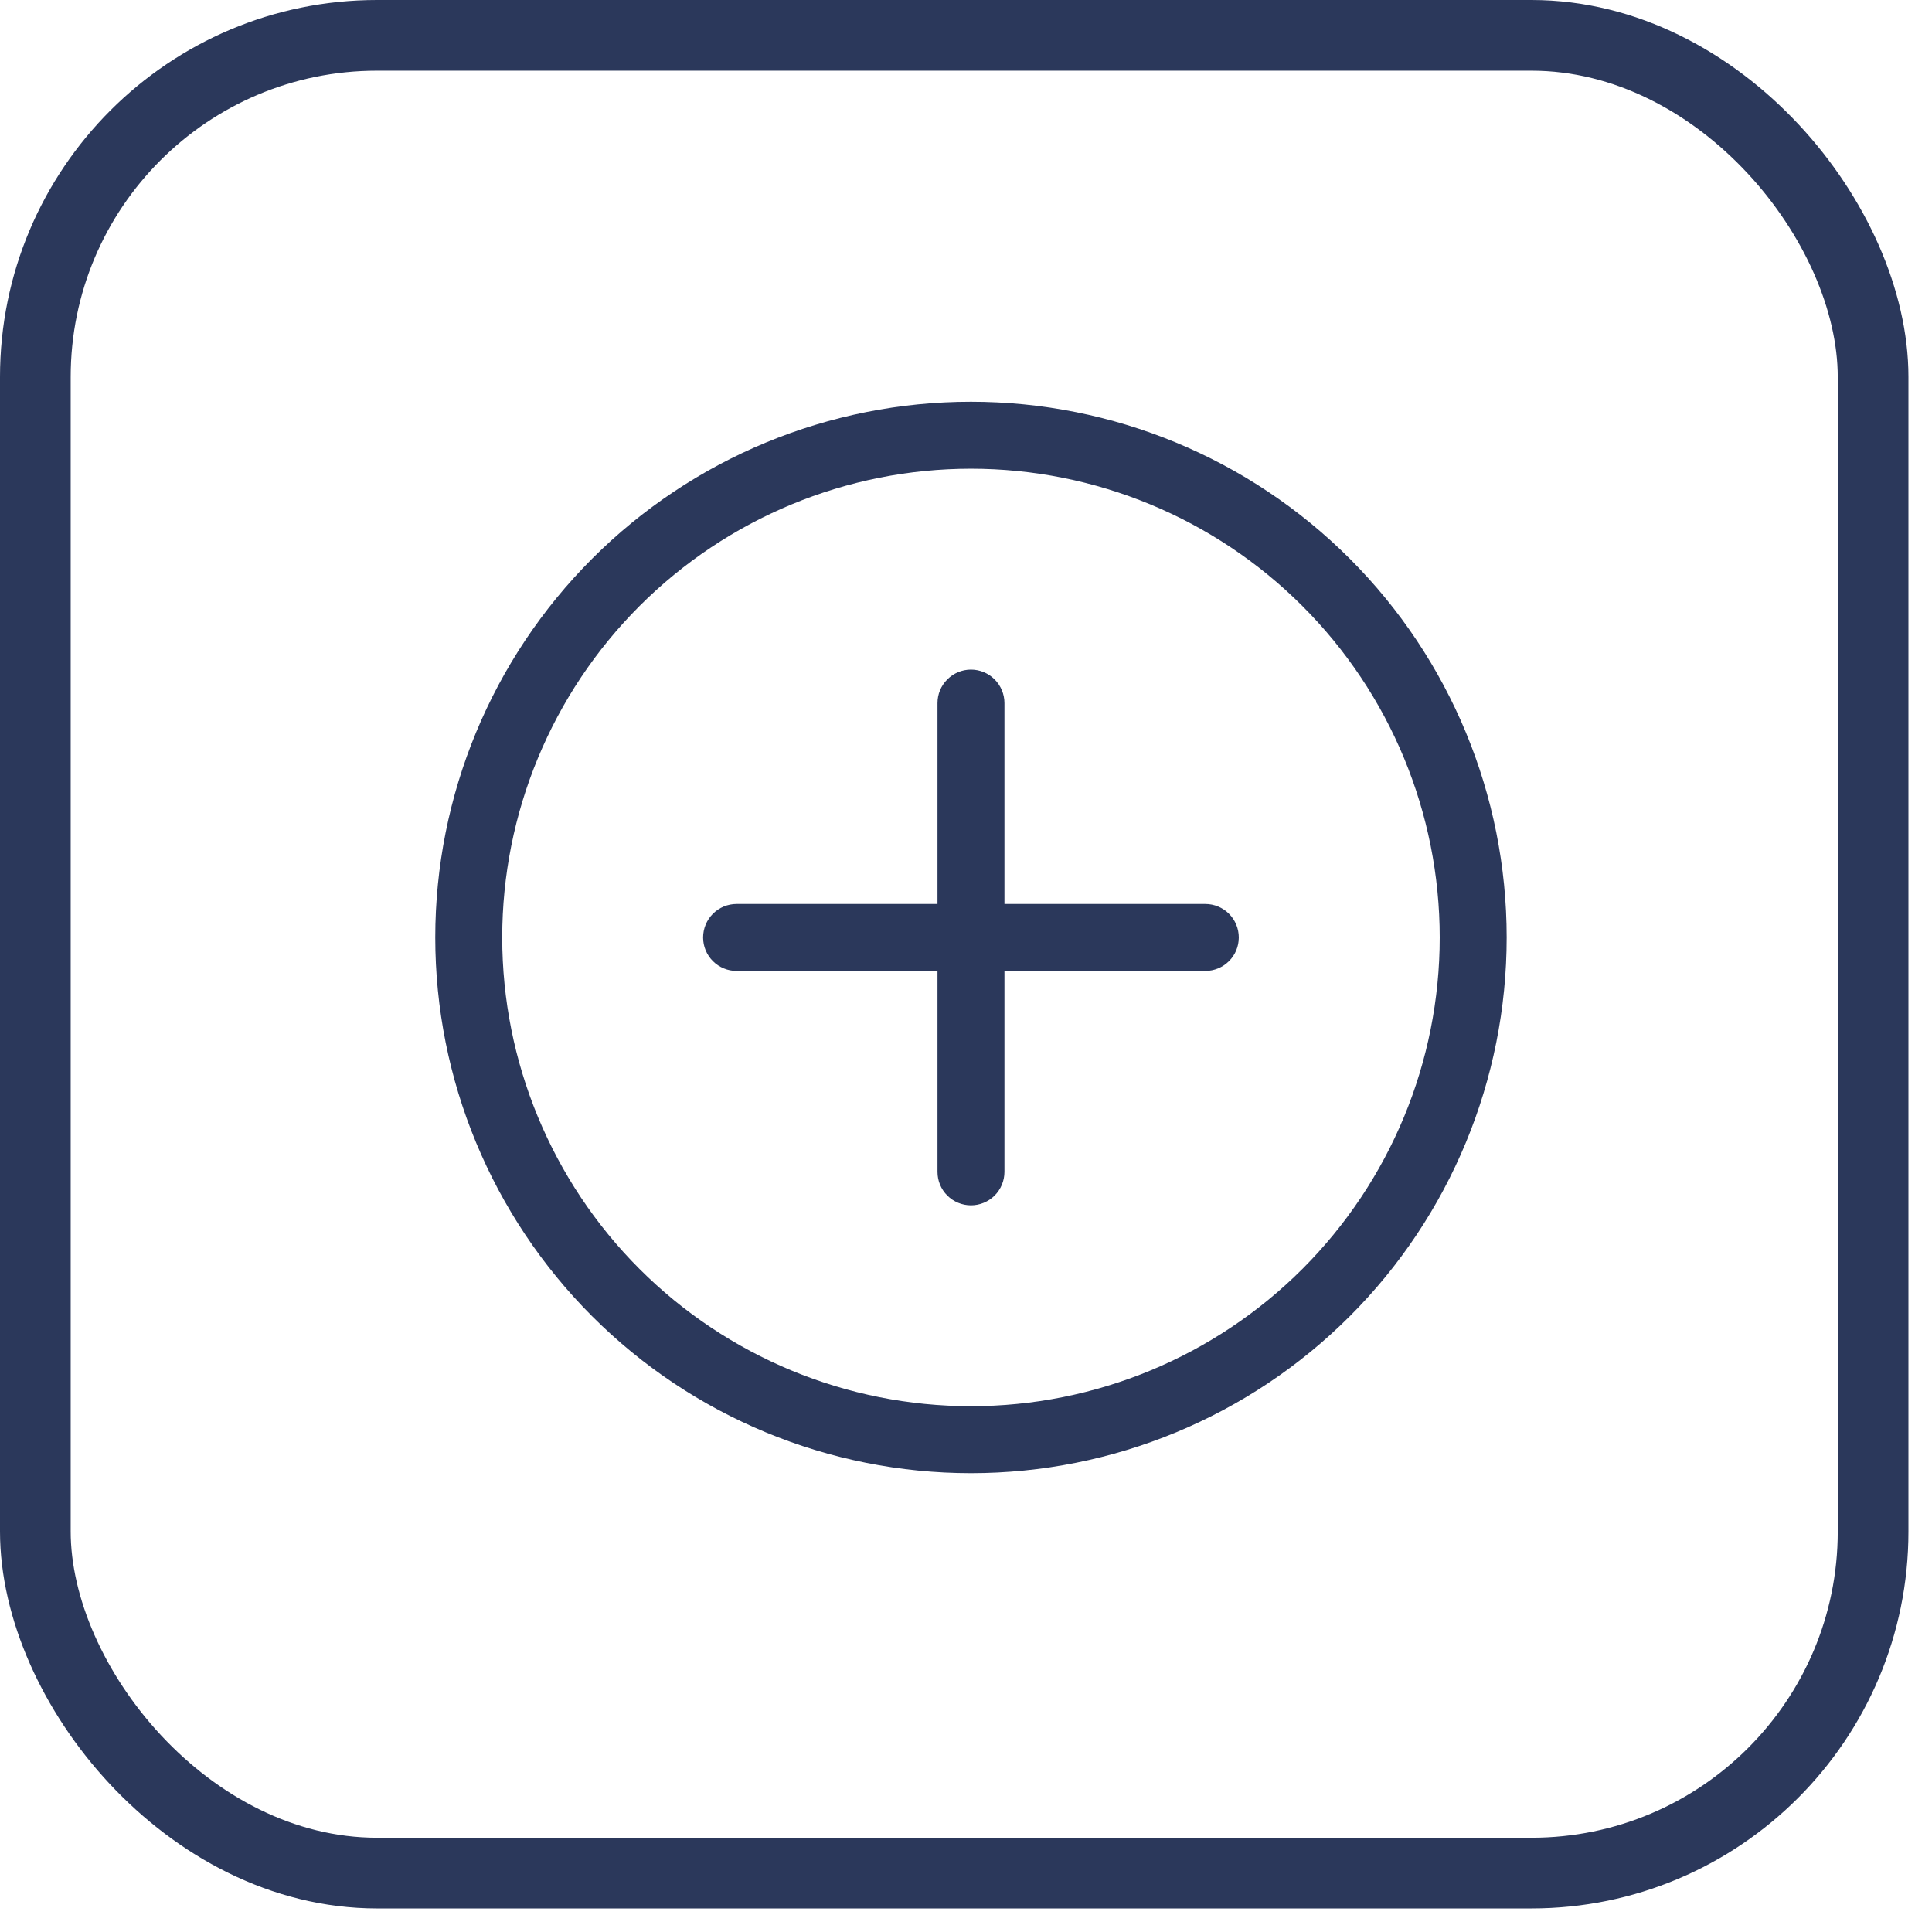
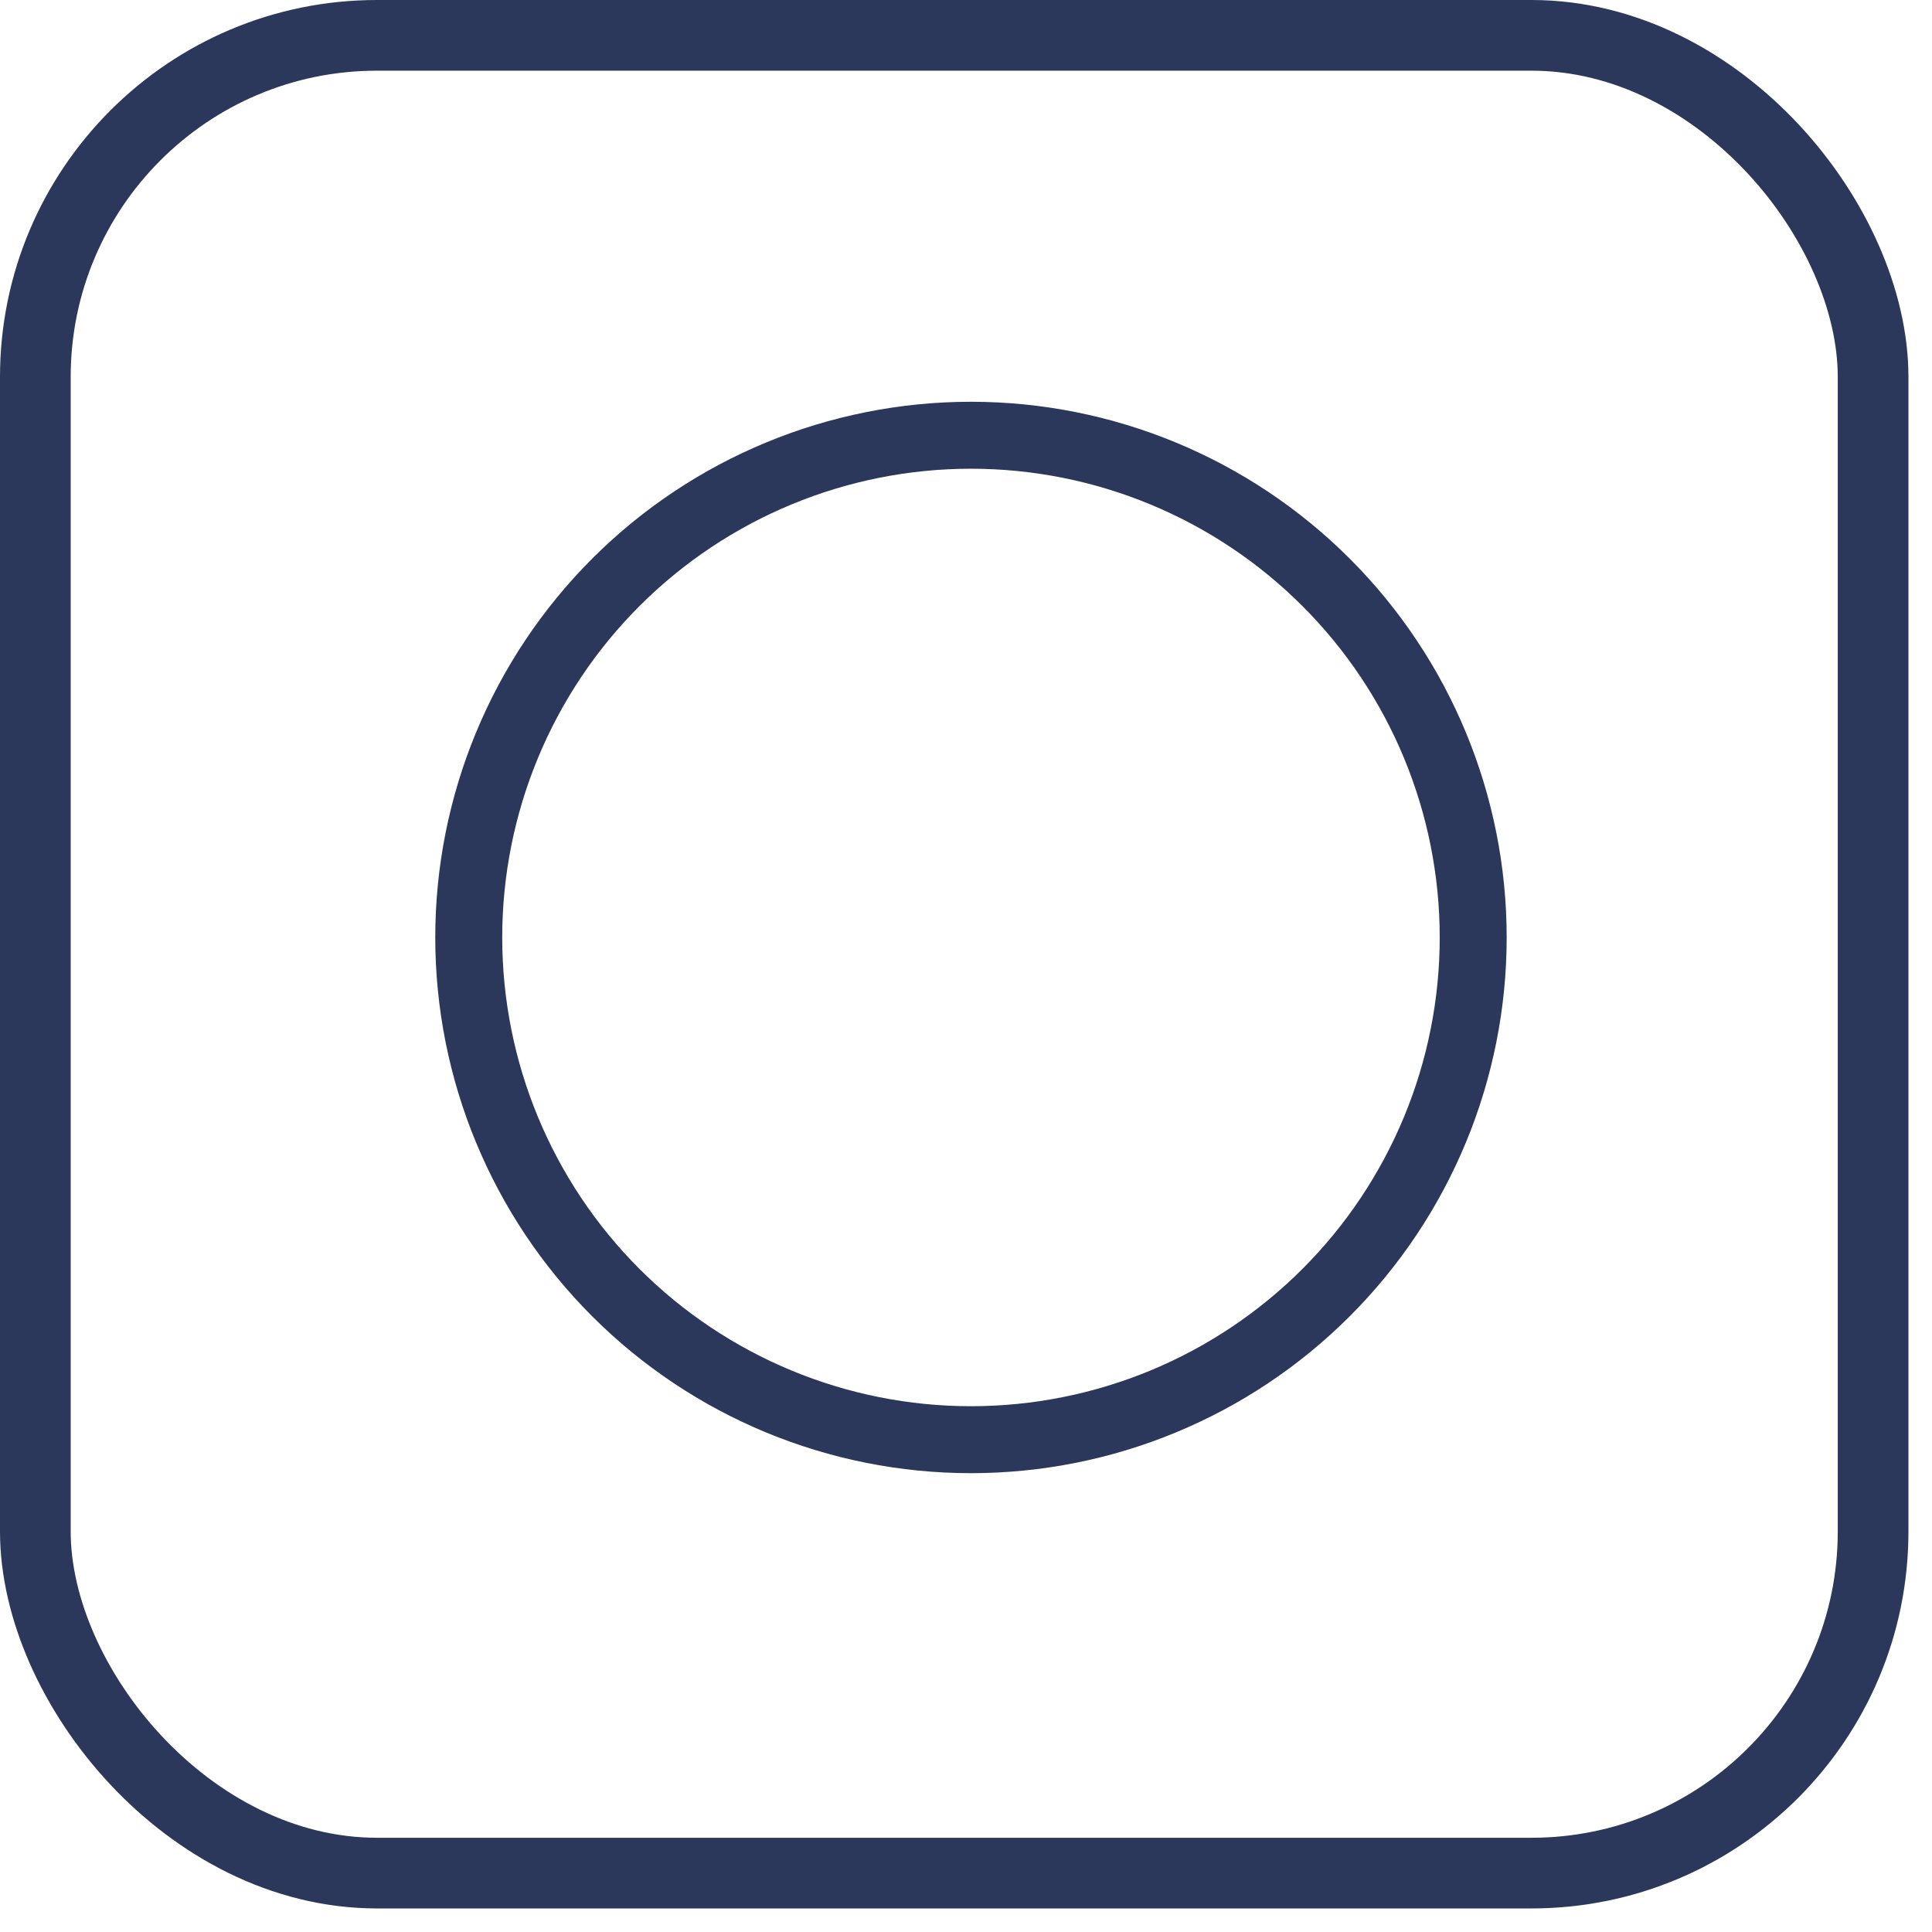
<svg xmlns="http://www.w3.org/2000/svg" width="41" height="41" viewBox="0 0 41 41" fill="none">
  <rect x="0.75" y="0.75" width="39" height="39" rx="7.25" stroke="#2B385B" stroke-width="1.5" />
  <path d="M20.605 29.842C17.967 29.842 15.437 28.794 13.571 26.929C11.706 25.063 10.658 22.533 10.658 19.895C10.658 17.257 11.706 14.726 13.571 12.861C15.437 10.995 17.967 9.947 20.605 9.947C23.243 9.947 25.774 10.995 27.639 12.861C29.505 14.726 30.553 17.257 30.553 19.895C30.553 22.533 29.505 25.063 27.639 26.929C25.774 28.794 23.243 29.842 20.605 29.842ZM20.605 31.263C23.62 31.263 26.512 30.066 28.644 27.933C30.776 25.802 31.974 22.91 31.974 19.895C31.974 16.88 30.776 13.988 28.644 11.856C26.512 9.724 23.62 8.526 20.605 8.526C17.59 8.526 14.698 9.724 12.566 11.856C10.435 13.988 9.237 16.88 9.237 19.895C9.237 22.91 10.435 25.802 12.566 27.933C14.698 30.066 17.59 31.263 20.605 31.263Z" fill="#2B385B" />
-   <path d="M20.605 14.21C20.794 14.21 20.974 14.285 21.108 14.419C21.241 14.552 21.316 14.732 21.316 14.921V19.184H25.579C25.767 19.184 25.948 19.259 26.081 19.392C26.215 19.526 26.289 19.706 26.289 19.895C26.289 20.083 26.215 20.264 26.081 20.397C25.948 20.53 25.767 20.605 25.579 20.605H21.316V24.868C21.316 25.057 21.241 25.238 21.108 25.371C20.974 25.504 20.794 25.579 20.605 25.579C20.417 25.579 20.236 25.504 20.103 25.371C19.969 25.238 19.895 25.057 19.895 24.868V20.605H15.631C15.443 20.605 15.262 20.53 15.129 20.397C14.996 20.264 14.921 20.083 14.921 19.895C14.921 19.706 14.996 19.526 15.129 19.392C15.262 19.259 15.443 19.184 15.631 19.184H19.895V14.921C19.895 14.732 19.969 14.552 20.103 14.419C20.236 14.285 20.417 14.21 20.605 14.21Z" fill="#2B385B" />
</svg>